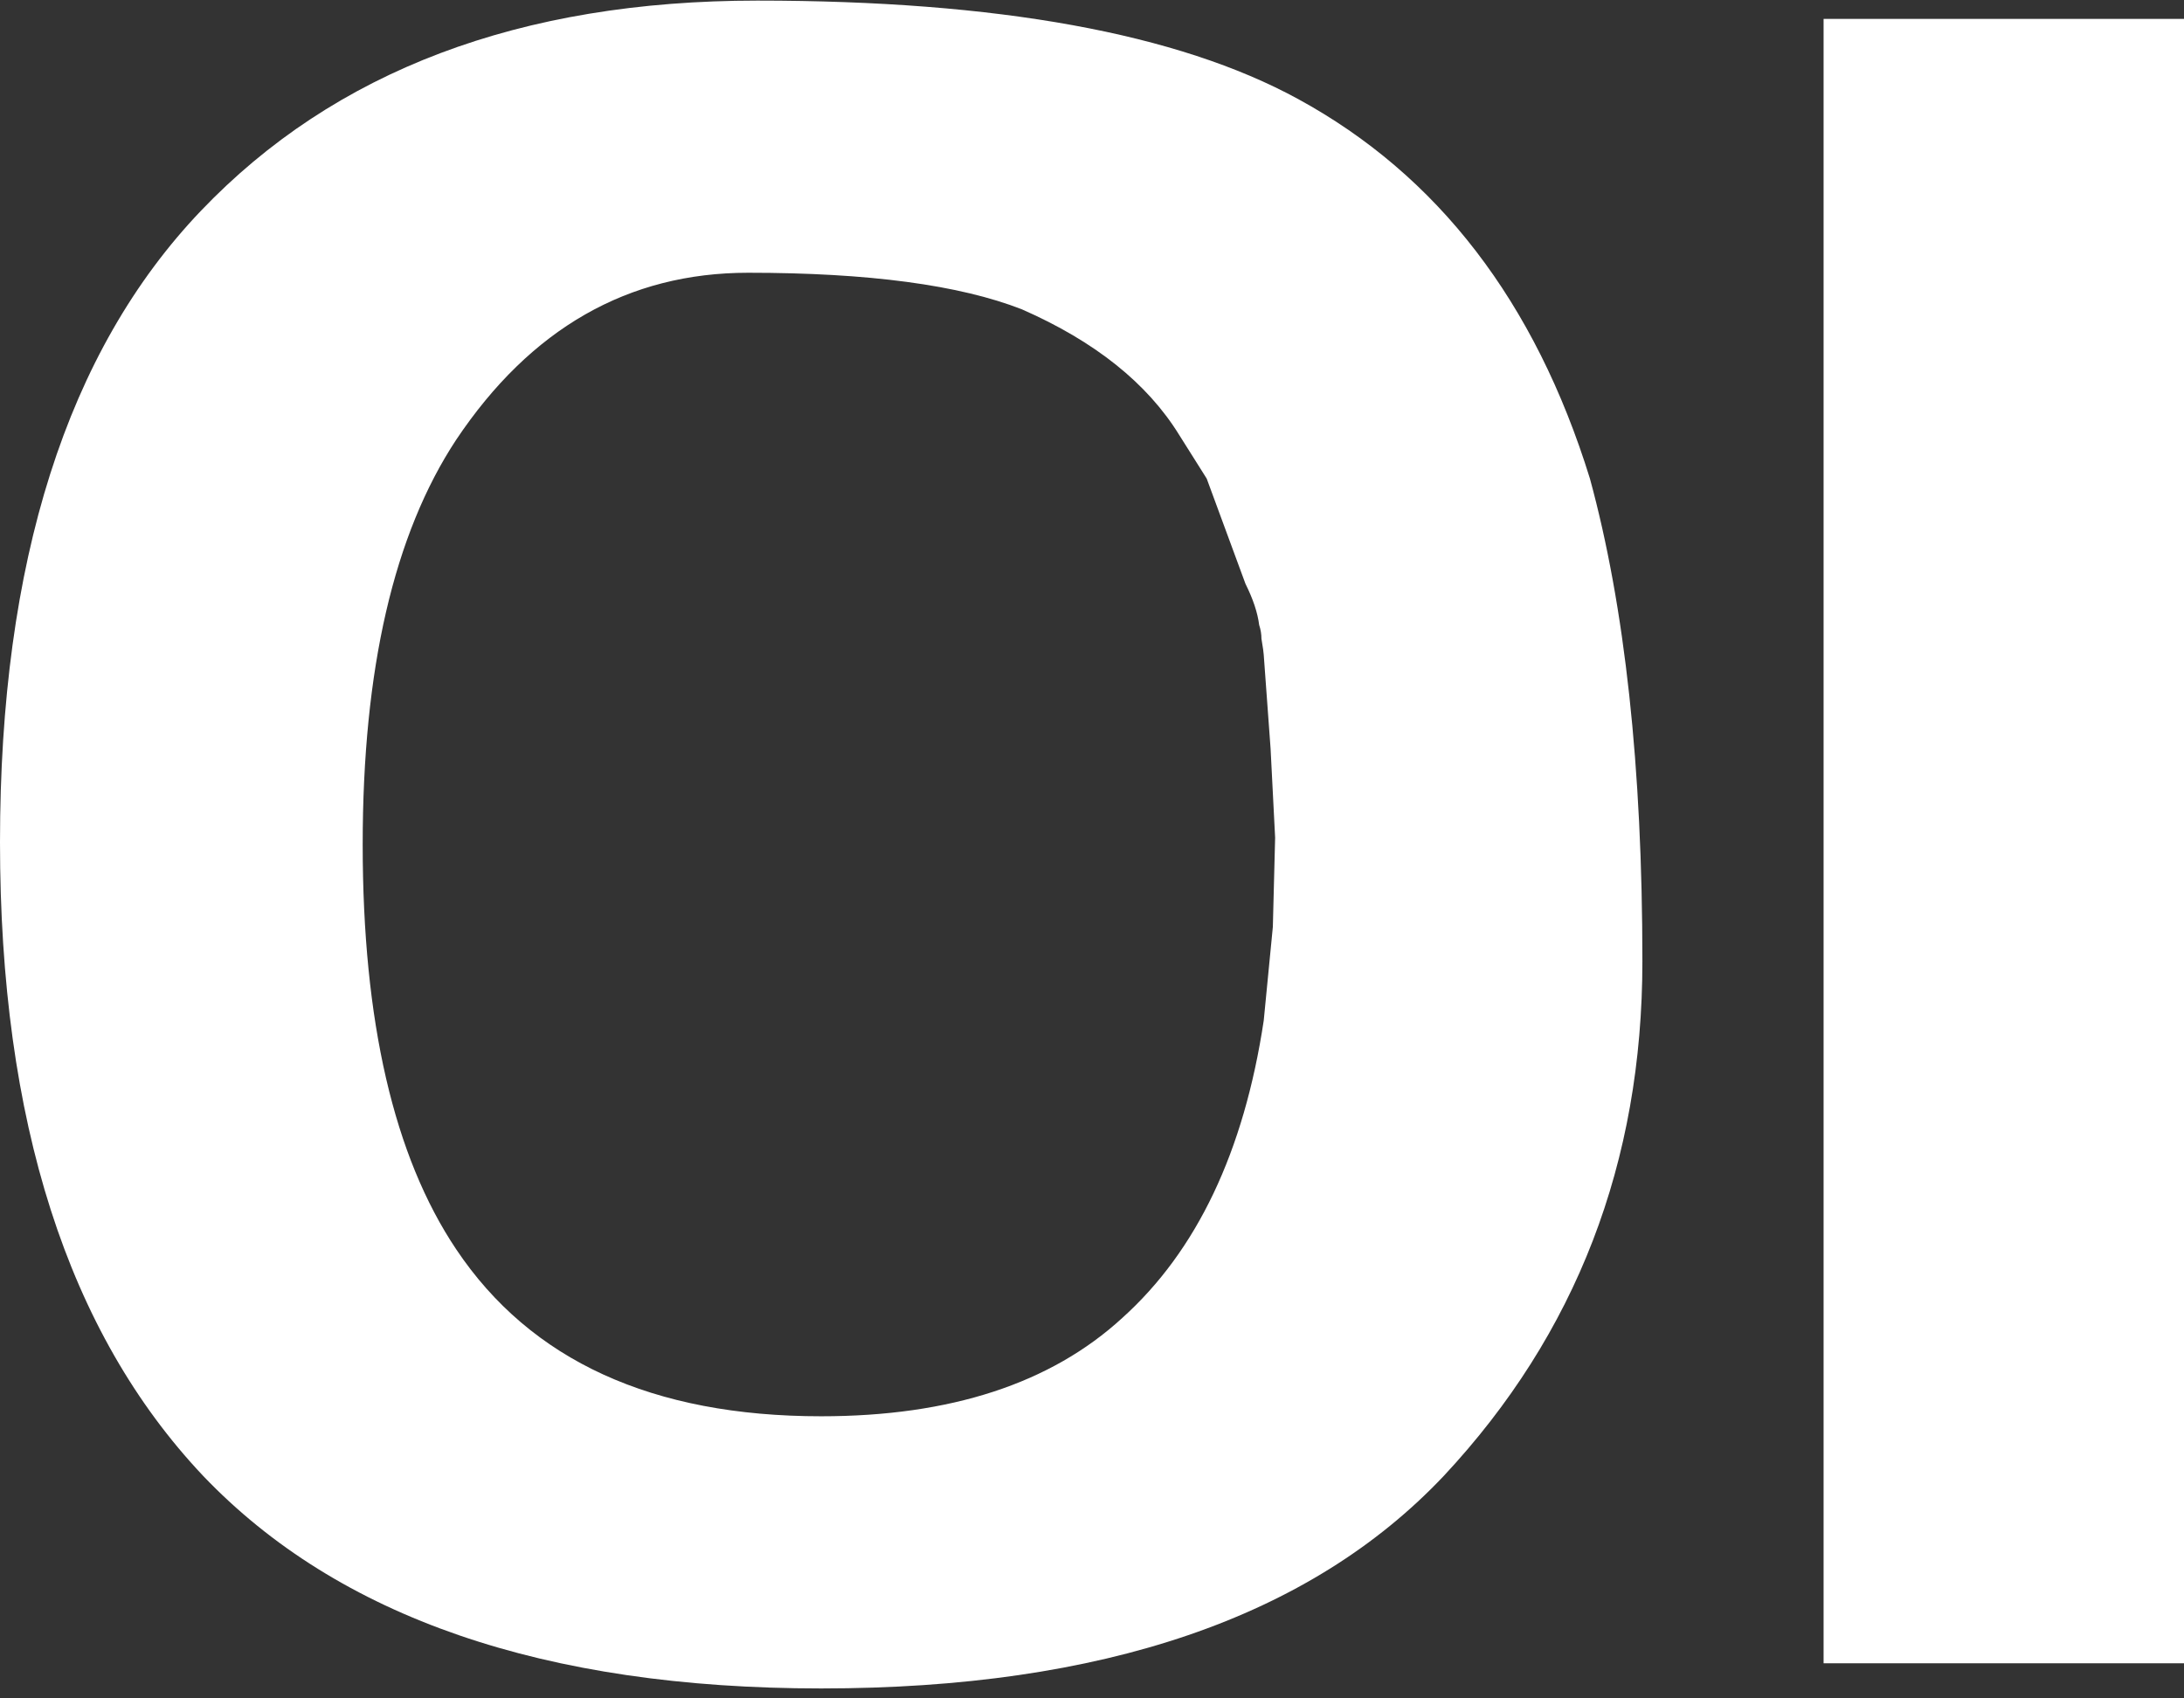
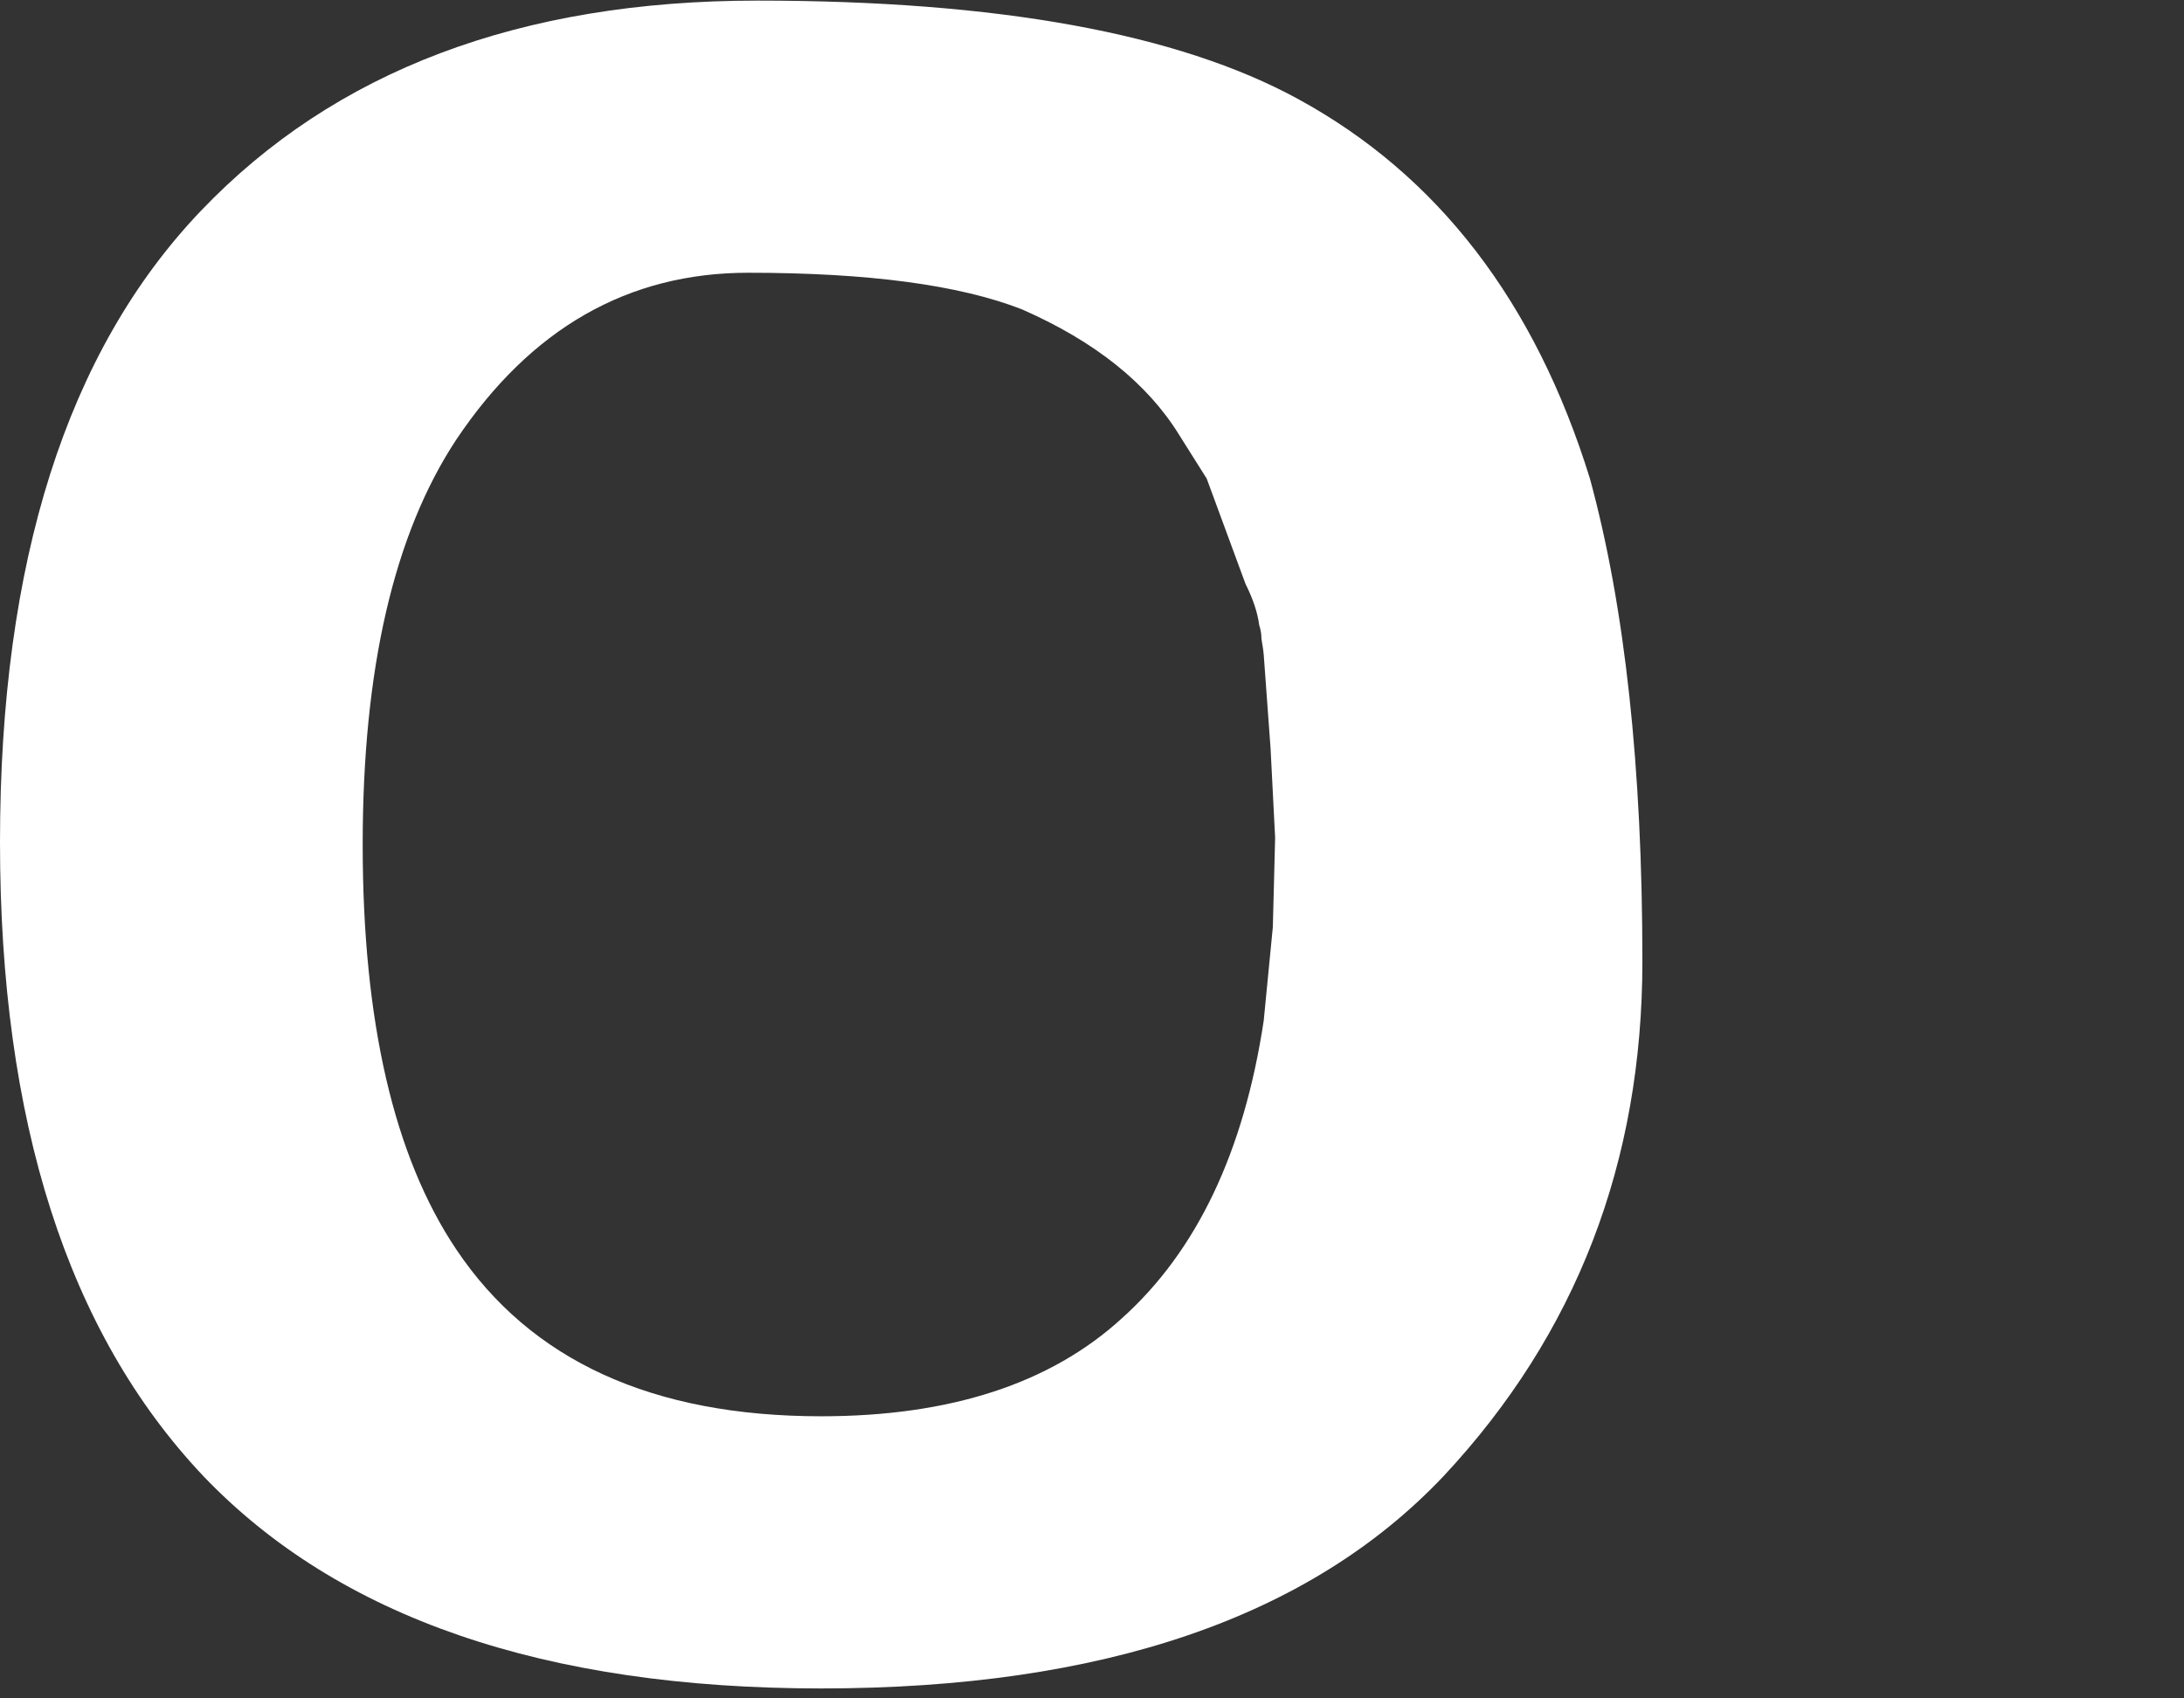
<svg xmlns="http://www.w3.org/2000/svg" width="207" height="161" viewBox="0 0 207 161" fill="none">
  <rect x="0" y="0" width="207" height="161" fill="#333333" stroke="none" />
  <path d="M155.666 91.114C155.666 72.758 154.008 57.509 150.693 45.368C145.504 28.602 136.279 16.606 123.019 9.379C111.632 3.164 94.552 0.057 71.779 0.057C49.294 0.057 31.71 6.705 19.026 20.002C6.342 33.3 0 53.245 0 79.84C0 106.29 6.414 126.308 19.242 139.894C32.07 153.336 51.6 160.057 77.833 160.057C104.498 160.057 124.172 153.336 136.856 139.894C149.396 126.452 155.666 110.192 155.666 91.114ZM120.857 79.406L120.641 87.862L119.776 96.75C117.902 109.18 113.434 118.575 106.371 124.935C99.597 131.15 90.084 134.257 77.833 134.257C61.834 134.257 50.303 128.982 43.24 118.431C37.331 109.614 34.376 96.823 34.376 80.057C34.376 63.435 37.331 50.644 43.24 41.683C50.303 31.132 59.528 25.856 70.914 25.856C82.301 25.856 90.949 27.012 96.859 29.325C103.777 32.36 108.75 36.335 111.776 41.249L114.371 45.368L118.046 55.341C118.767 56.786 119.199 58.087 119.344 59.244C119.488 59.677 119.56 60.111 119.56 60.544C119.704 61.412 119.776 61.917 119.776 62.062L120.425 70.951L120.857 79.406Z" fill="white" />
-   <path d="M207 157.672V1.791H172.84V157.672H207Z" fill="white" />
</svg>